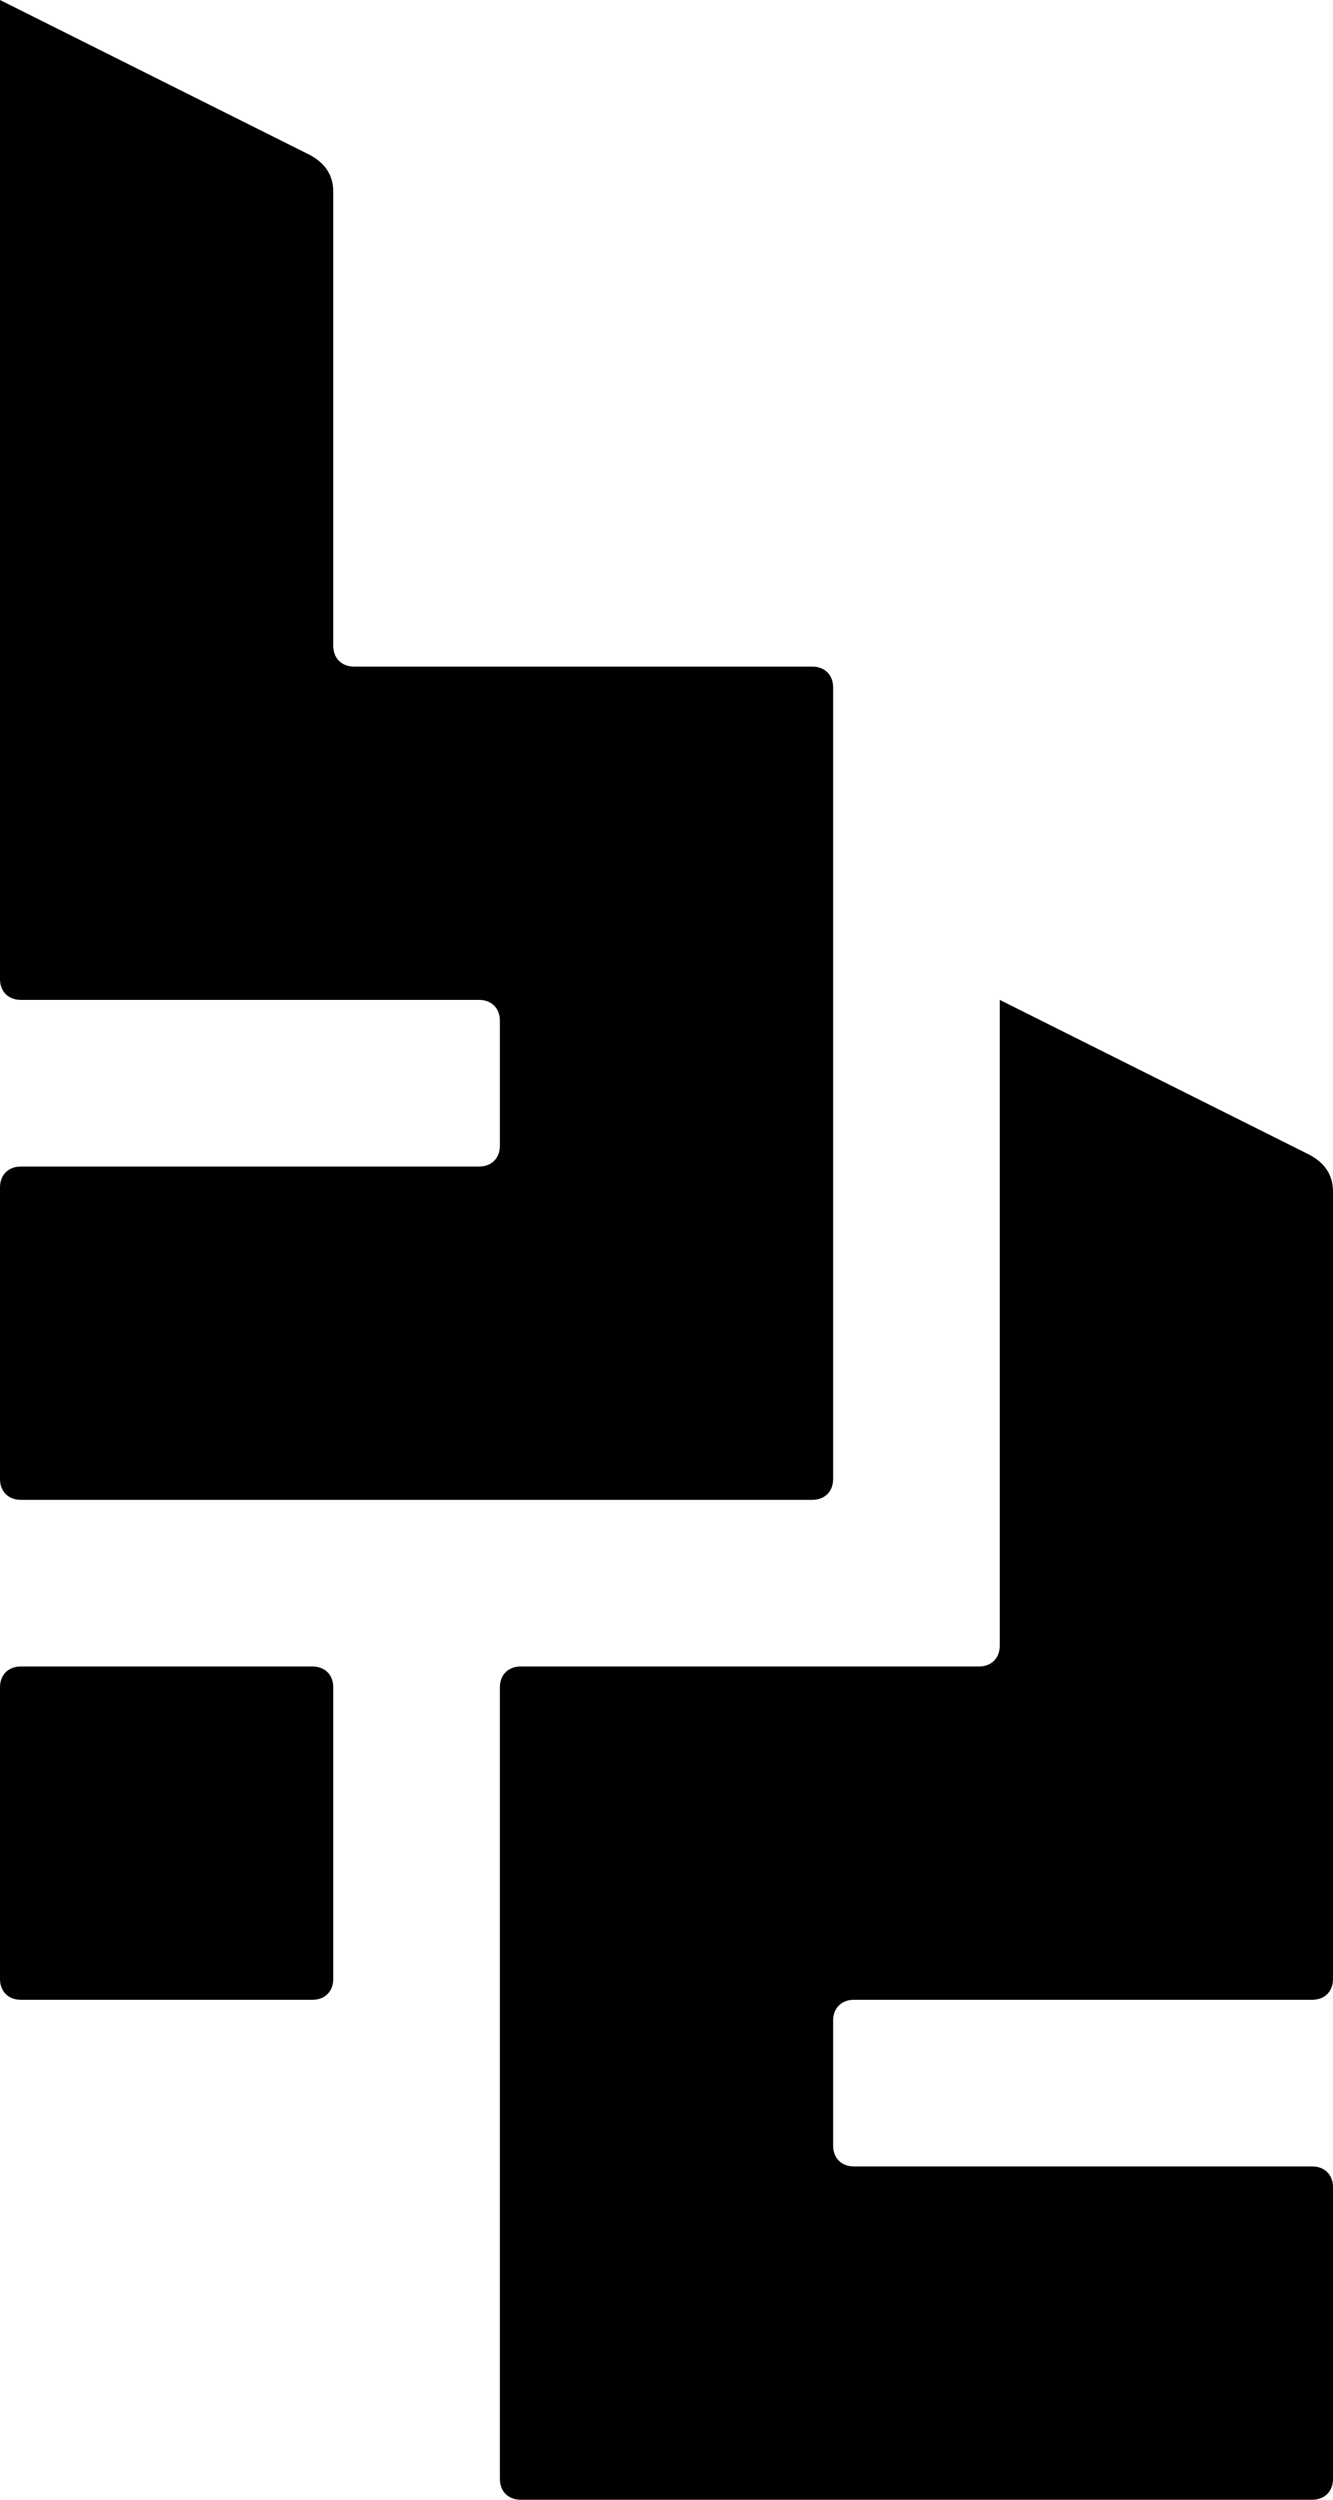
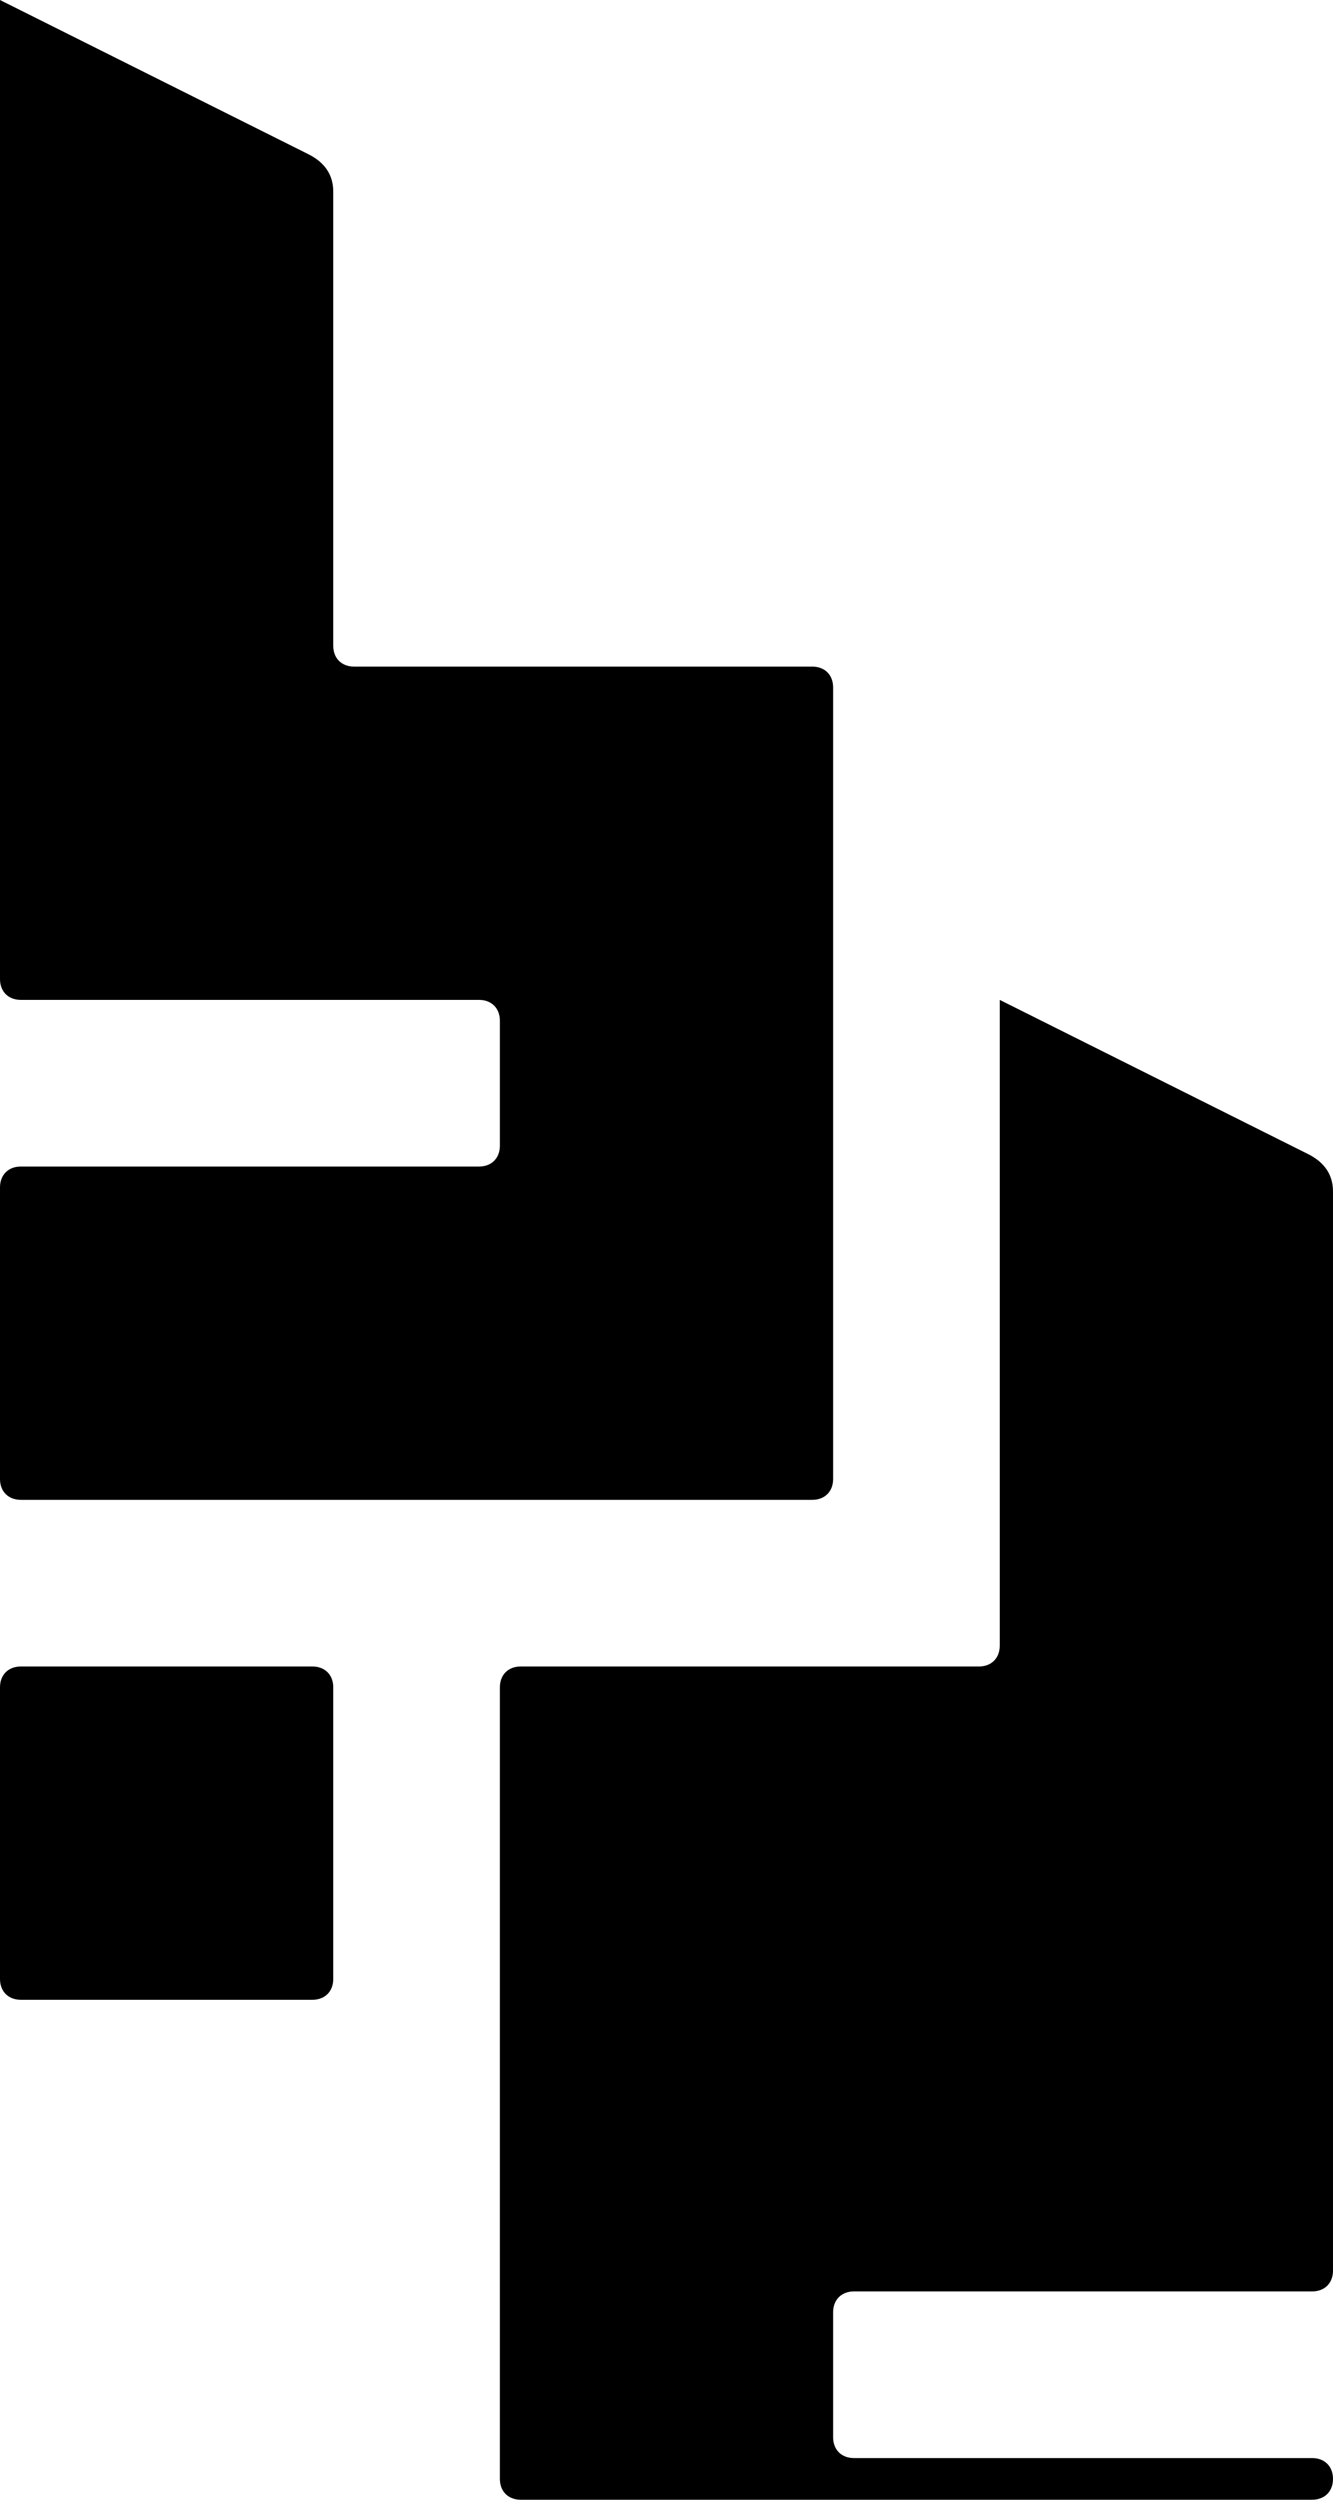
<svg xmlns="http://www.w3.org/2000/svg" version="1.1" x="0px" y="0px" height="60" width="32" viewBox="0 0 32 60" style="enable-background:new 0 0 32 60;" xml:space="preserve">
  <title>bradford.digital logo</title>
-   <path d="M0,0l7.4,3.7C7.8,3.9,8,4.2,8,4.6v10.9C8,15.8,8.2,16,8.5,16h11c0.3,0,0.5,0.2,0.5,0.5v19c0,0.3-0.2,0.5-0.5,0.5h-19   C0.2,36,0,35.8,0,35.5v-7C0,28.2,0.2,28,0.5,28h11c0.3,0,0.5-0.2,0.5-0.5v-3c0-0.3-0.2-0.5-0.5-0.5h-11C0.2,24,0,23.8,0,23.5V0z   M23.5,40h-11c-0.3,0-0.5,0.2-0.5,0.5v19c0,0.3,0.2,0.5,0.5,0.5h19c0.3,0,0.5-0.2,0.5-0.5v-7c0-0.3-0.2-0.5-0.5-0.5h-11   c-0.3,0-0.5-0.2-0.5-0.5v-3c0-0.3,0.2-0.5,0.5-0.5h11c0.3,0,0.5-0.2,0.5-0.5V28.6c0-0.4-0.2-0.7-0.6-0.9L24,24v15.5   C24,39.8,23.8,40,23.5,40z M0.5,48h7C7.8,48,8,47.8,8,47.5v-7C8,40.2,7.8,40,7.5,40h-7C0.2,40,0,40.2,0,40.5v7C0,47.8,0.2,48,0.5,48   z" />
+   <path d="M0,0l7.4,3.7C7.8,3.9,8,4.2,8,4.6v10.9C8,15.8,8.2,16,8.5,16h11c0.3,0,0.5,0.2,0.5,0.5v19c0,0.3-0.2,0.5-0.5,0.5h-19   C0.2,36,0,35.8,0,35.5v-7C0,28.2,0.2,28,0.5,28h11c0.3,0,0.5-0.2,0.5-0.5v-3c0-0.3-0.2-0.5-0.5-0.5h-11C0.2,24,0,23.8,0,23.5V0z   M23.5,40h-11c-0.3,0-0.5,0.2-0.5,0.5v19c0,0.3,0.2,0.5,0.5,0.5h19c0.3,0,0.5-0.2,0.5-0.5c0-0.3-0.2-0.5-0.5-0.5h-11   c-0.3,0-0.5-0.2-0.5-0.5v-3c0-0.3,0.2-0.5,0.5-0.5h11c0.3,0,0.5-0.2,0.5-0.5V28.6c0-0.4-0.2-0.7-0.6-0.9L24,24v15.5   C24,39.8,23.8,40,23.5,40z M0.5,48h7C7.8,48,8,47.8,8,47.5v-7C8,40.2,7.8,40,7.5,40h-7C0.2,40,0,40.2,0,40.5v7C0,47.8,0.2,48,0.5,48   z" />
</svg>